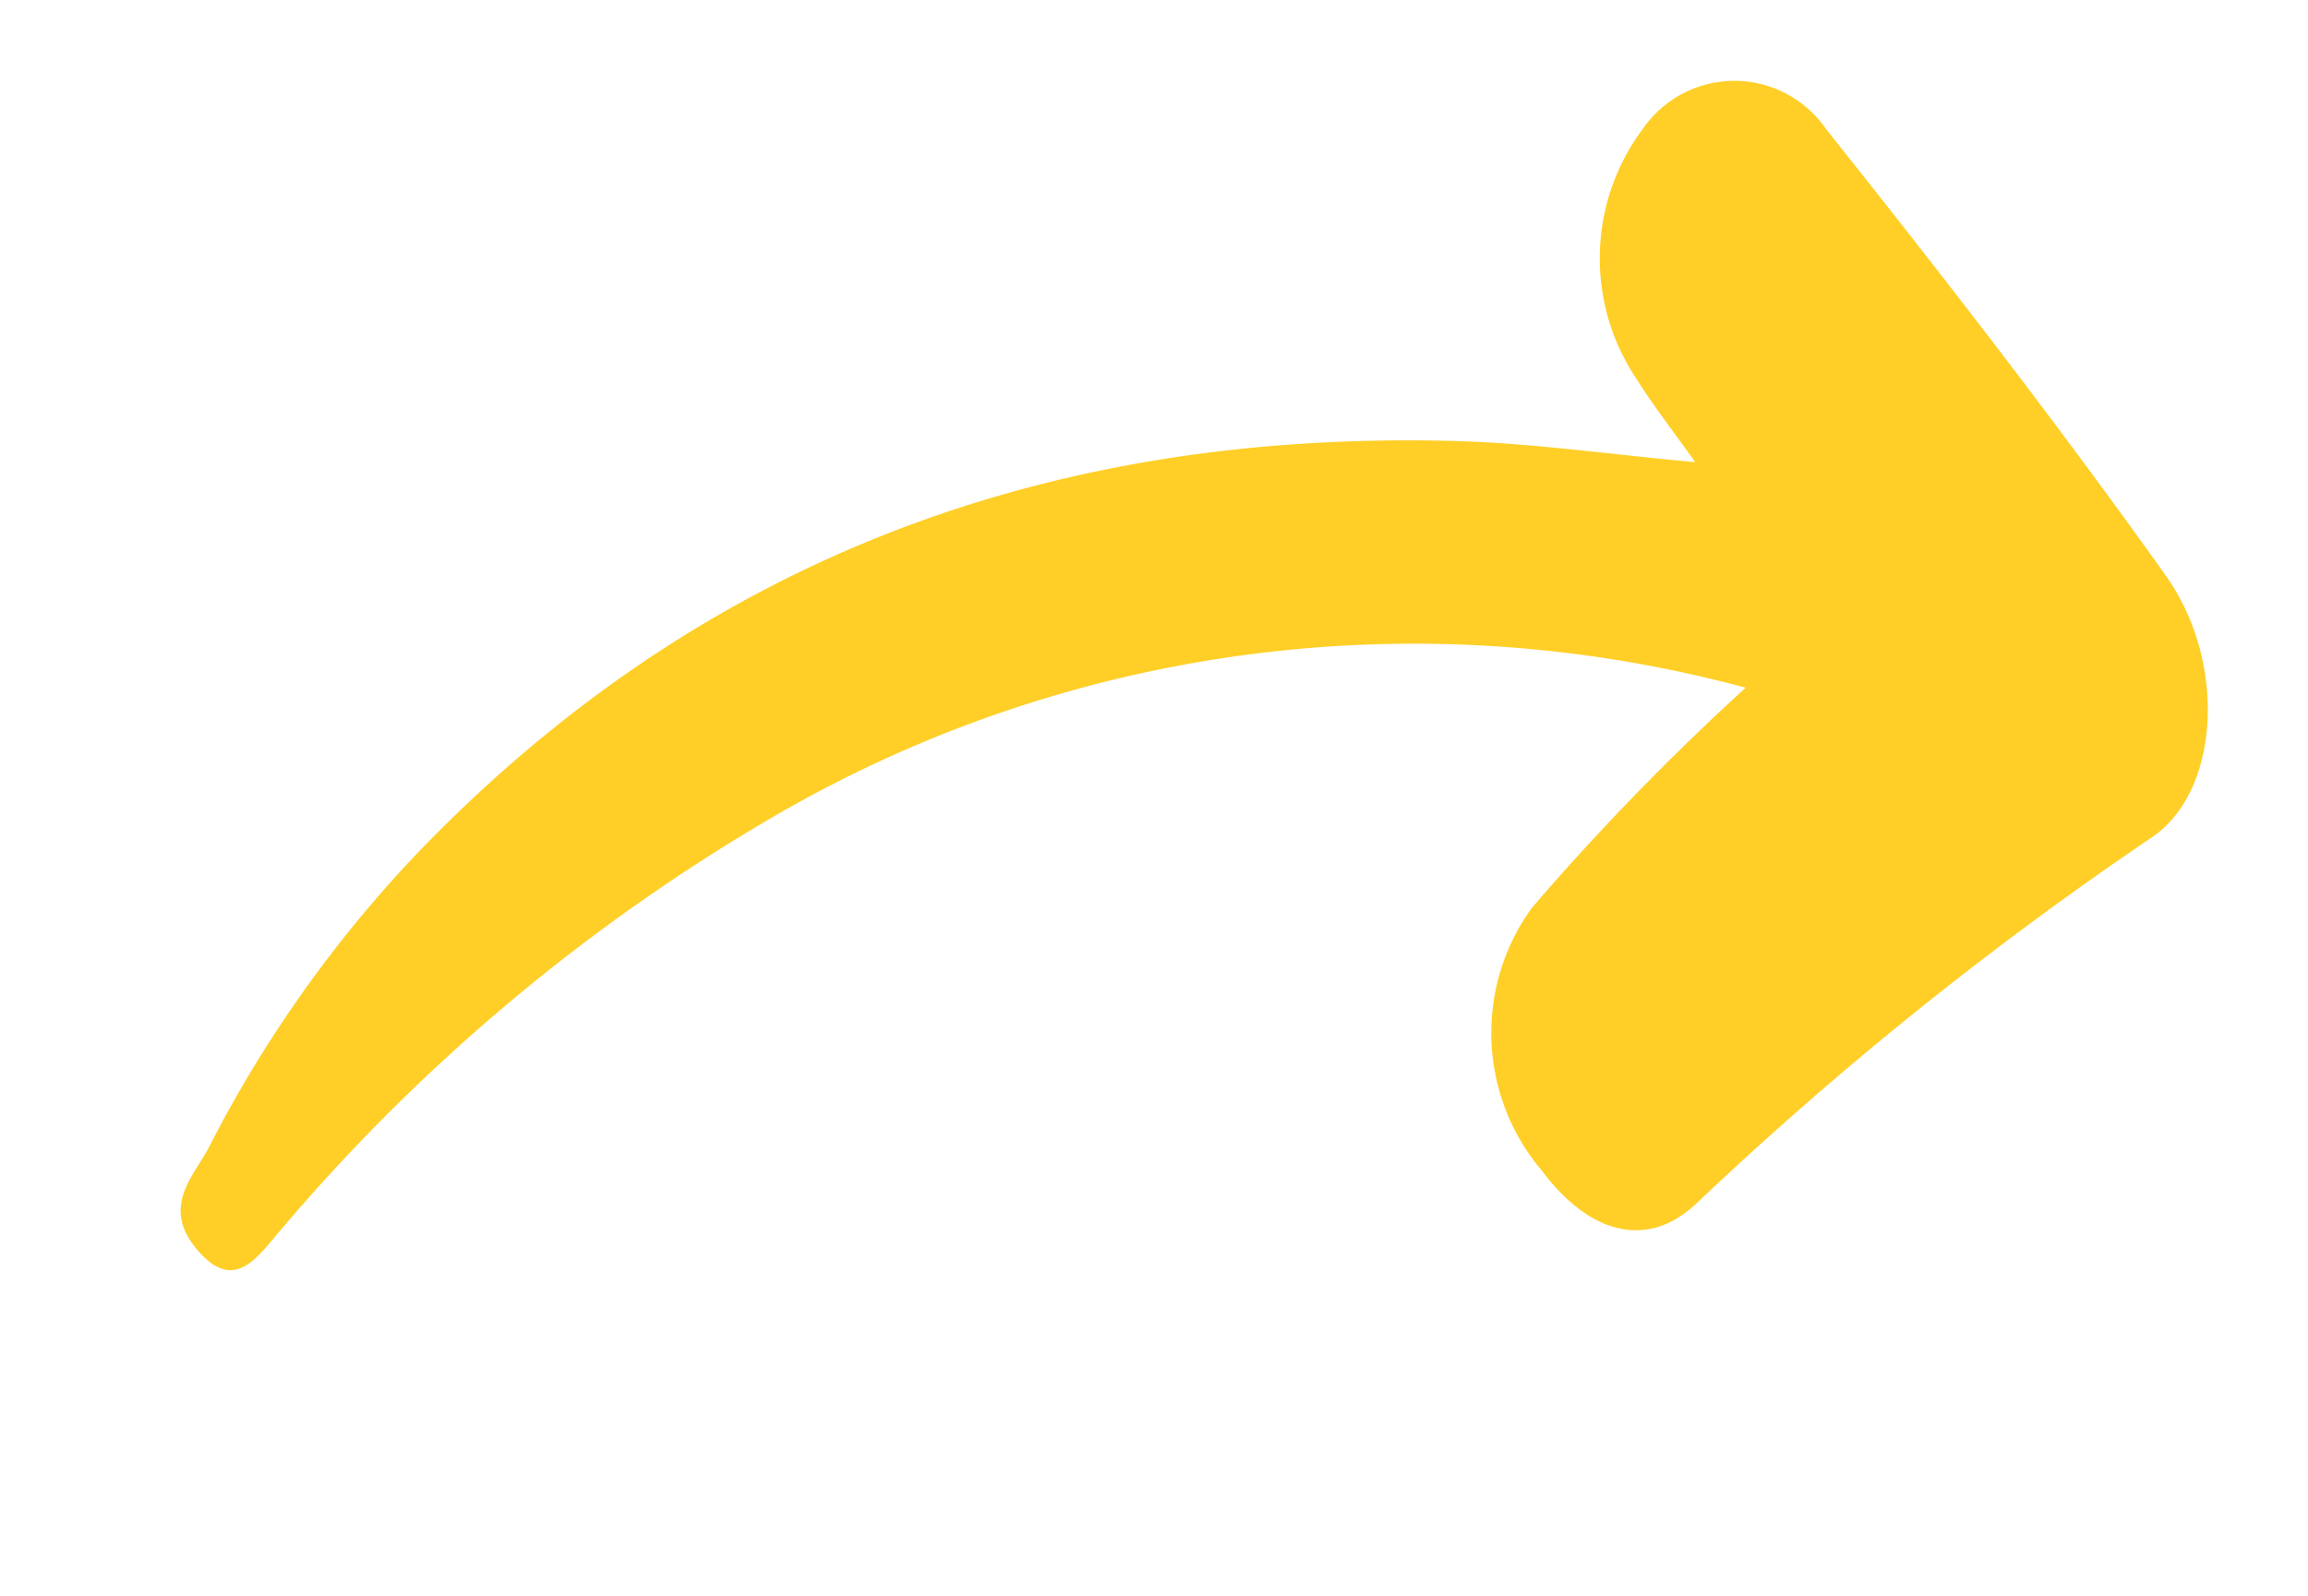
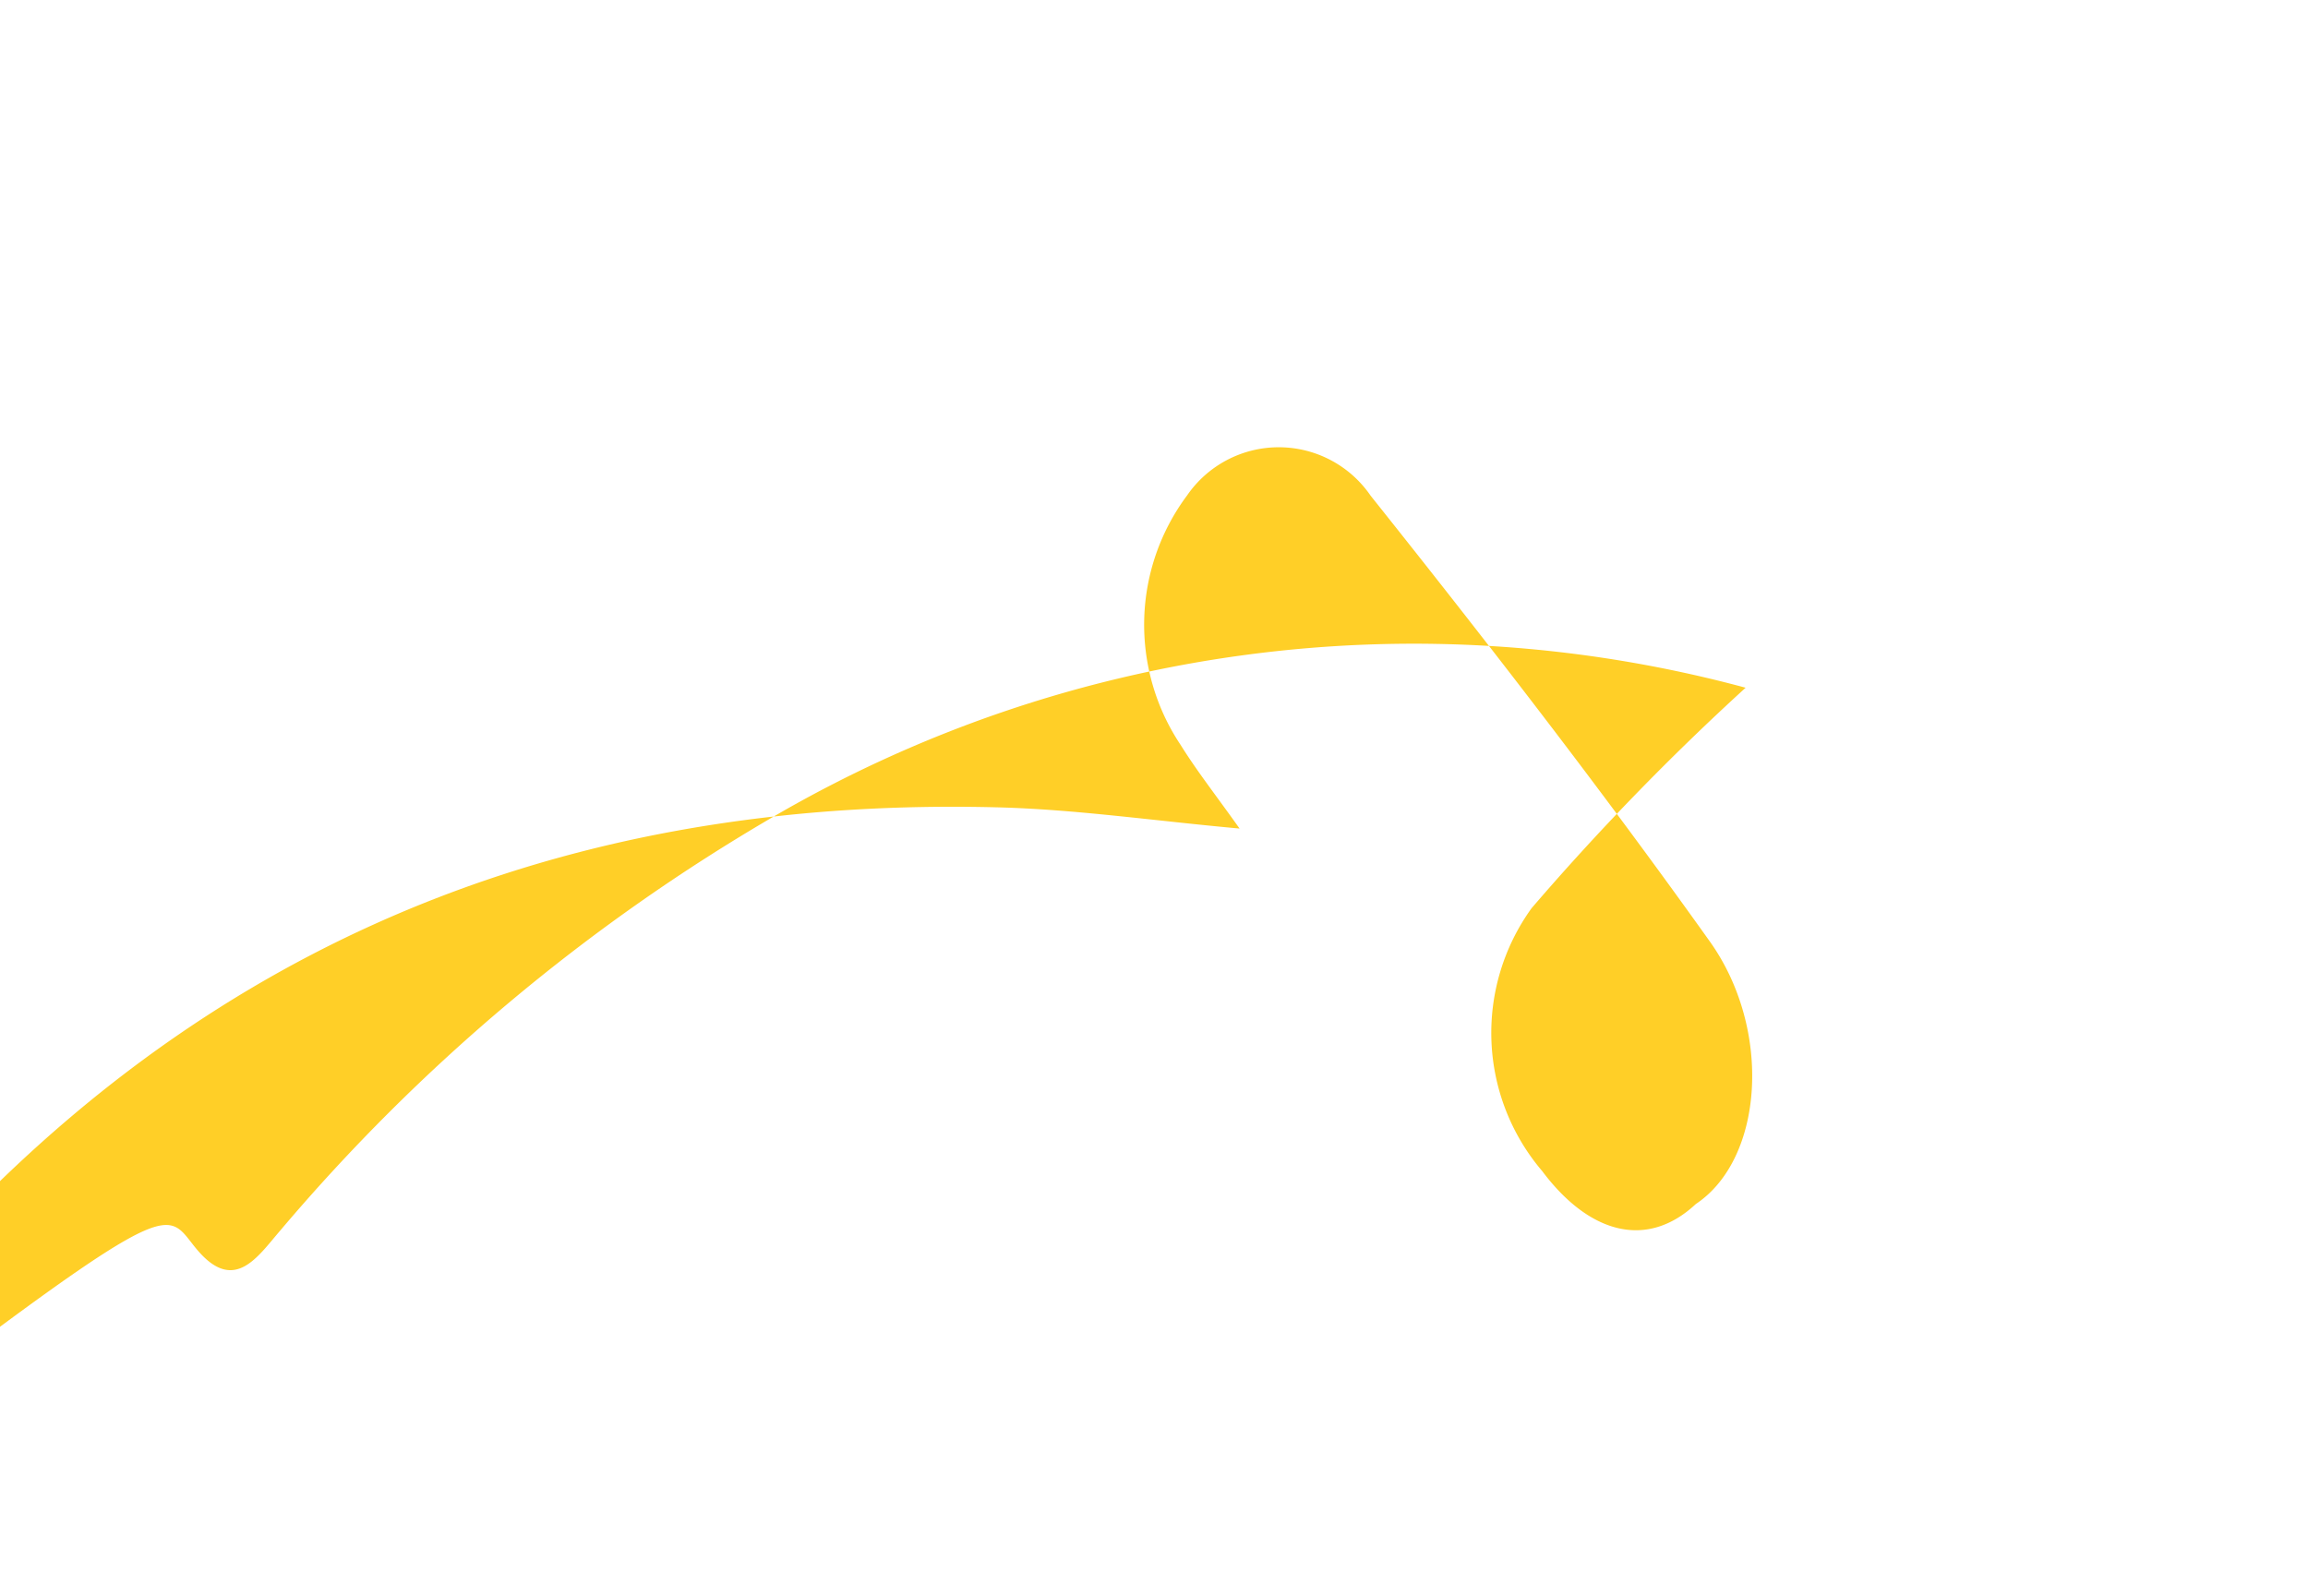
<svg xmlns="http://www.w3.org/2000/svg" width="51.847" height="35.852" viewBox="0 0 51.847 35.852">
-   <path id="Path_282" data-name="Path 282" d="M11.19,37.032a56.787,56.787,0,0,0-3.538-5.925,4.786,4.786,0,0,0-5.767-1.3C.24,30.466-.425,31.63.277,32.948a80.053,80.053,0,0,1,5.3,12.016c.586,1.738,3.342,2.68,5.616,1.831,3.956-1.477,7.823-3.1,11.646-4.766a2.5,2.5,0,0,0,1.072-3.98,4.857,4.857,0,0,0-5.371-1.593c-.678.206-1.319.482-2.162.794.665-1.808,1.373-3.452,1.869-5.131,2.521-8.527,1.922-16.858-2.934-24.89a28.208,28.208,0,0,0-5.16-6.214C9.607.517,9.139-.4,7.949.194,6.856.74,7.5,1.441,7.93,2.074a42.585,42.585,0,0,1,6.118,13.12A28.571,28.571,0,0,1,11.19,37.032Z" transform="matrix(-0.259, -0.966, 0.966, -0.259, 6.339, 35.852)" fill="#ffcf27" />
+   <path id="Path_282" data-name="Path 282" d="M11.19,37.032a56.787,56.787,0,0,0-3.538-5.925,4.786,4.786,0,0,0-5.767-1.3C.24,30.466-.425,31.63.277,32.948c.586,1.738,3.342,2.68,5.616,1.831,3.956-1.477,7.823-3.1,11.646-4.766a2.5,2.5,0,0,0,1.072-3.98,4.857,4.857,0,0,0-5.371-1.593c-.678.206-1.319.482-2.162.794.665-1.808,1.373-3.452,1.869-5.131,2.521-8.527,1.922-16.858-2.934-24.89a28.208,28.208,0,0,0-5.16-6.214C9.607.517,9.139-.4,7.949.194,6.856.74,7.5,1.441,7.93,2.074a42.585,42.585,0,0,1,6.118,13.12A28.571,28.571,0,0,1,11.19,37.032Z" transform="matrix(-0.259, -0.966, 0.966, -0.259, 6.339, 35.852)" fill="#ffcf27" />
</svg>